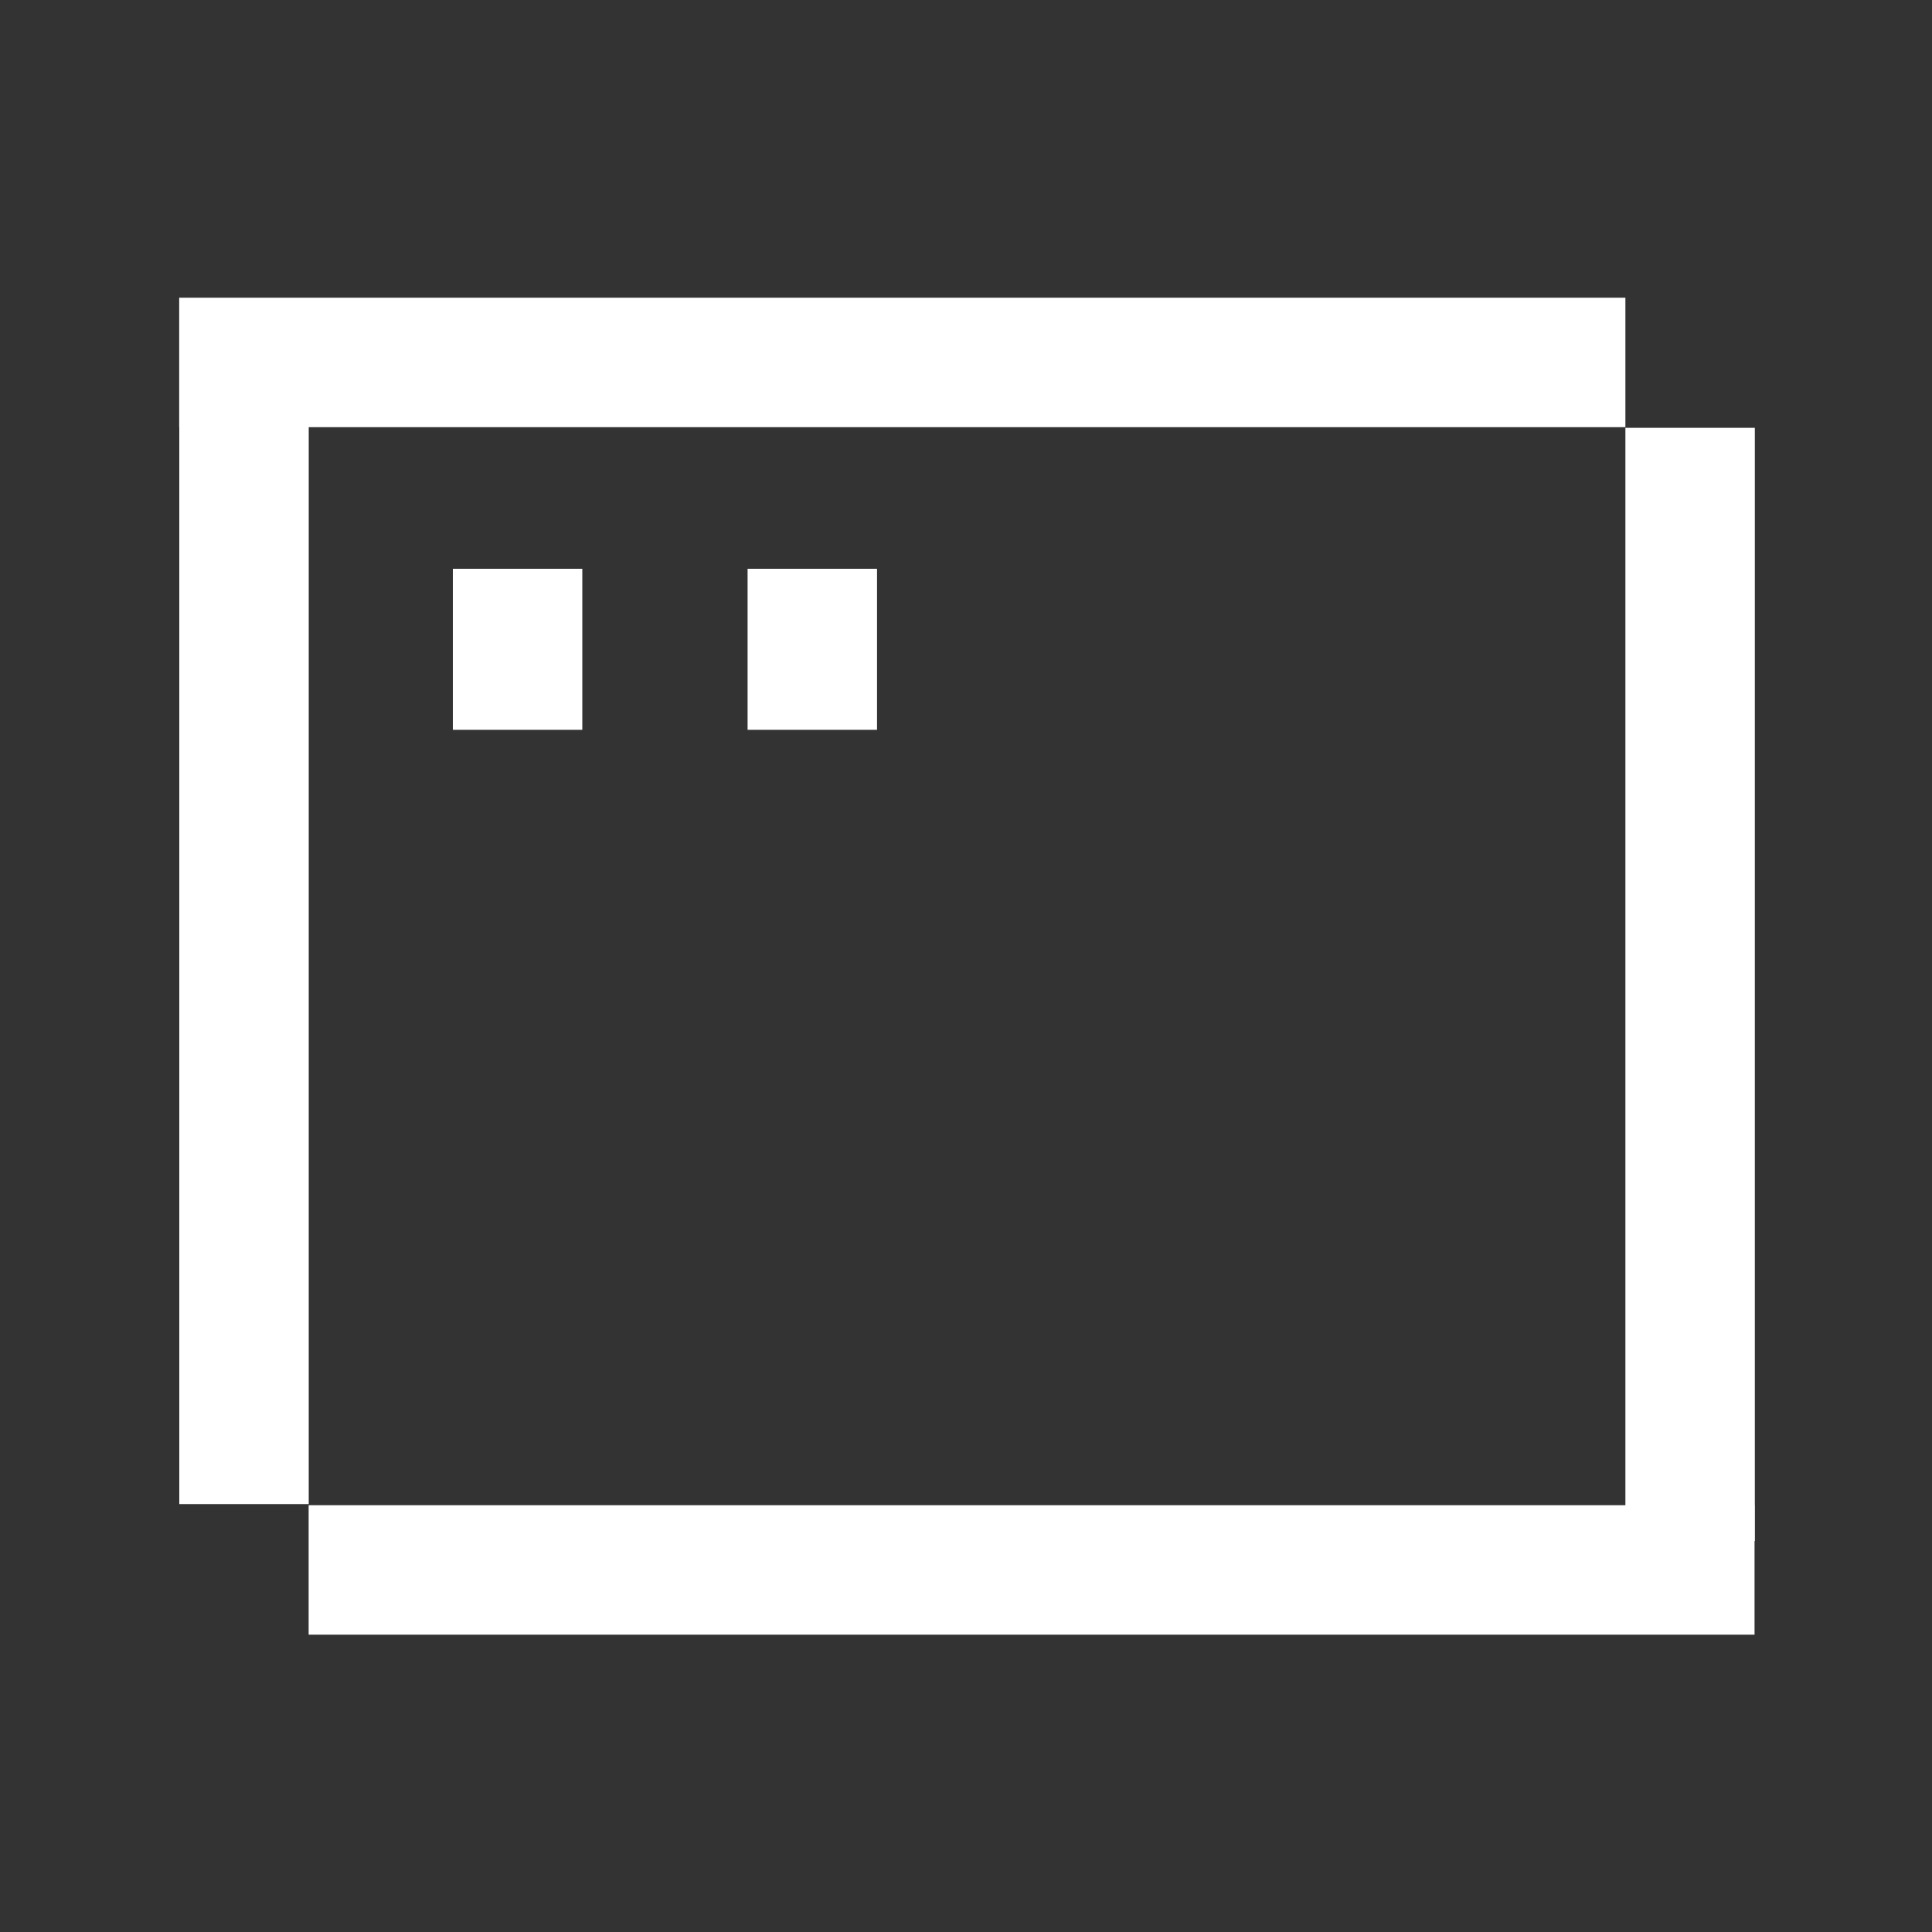
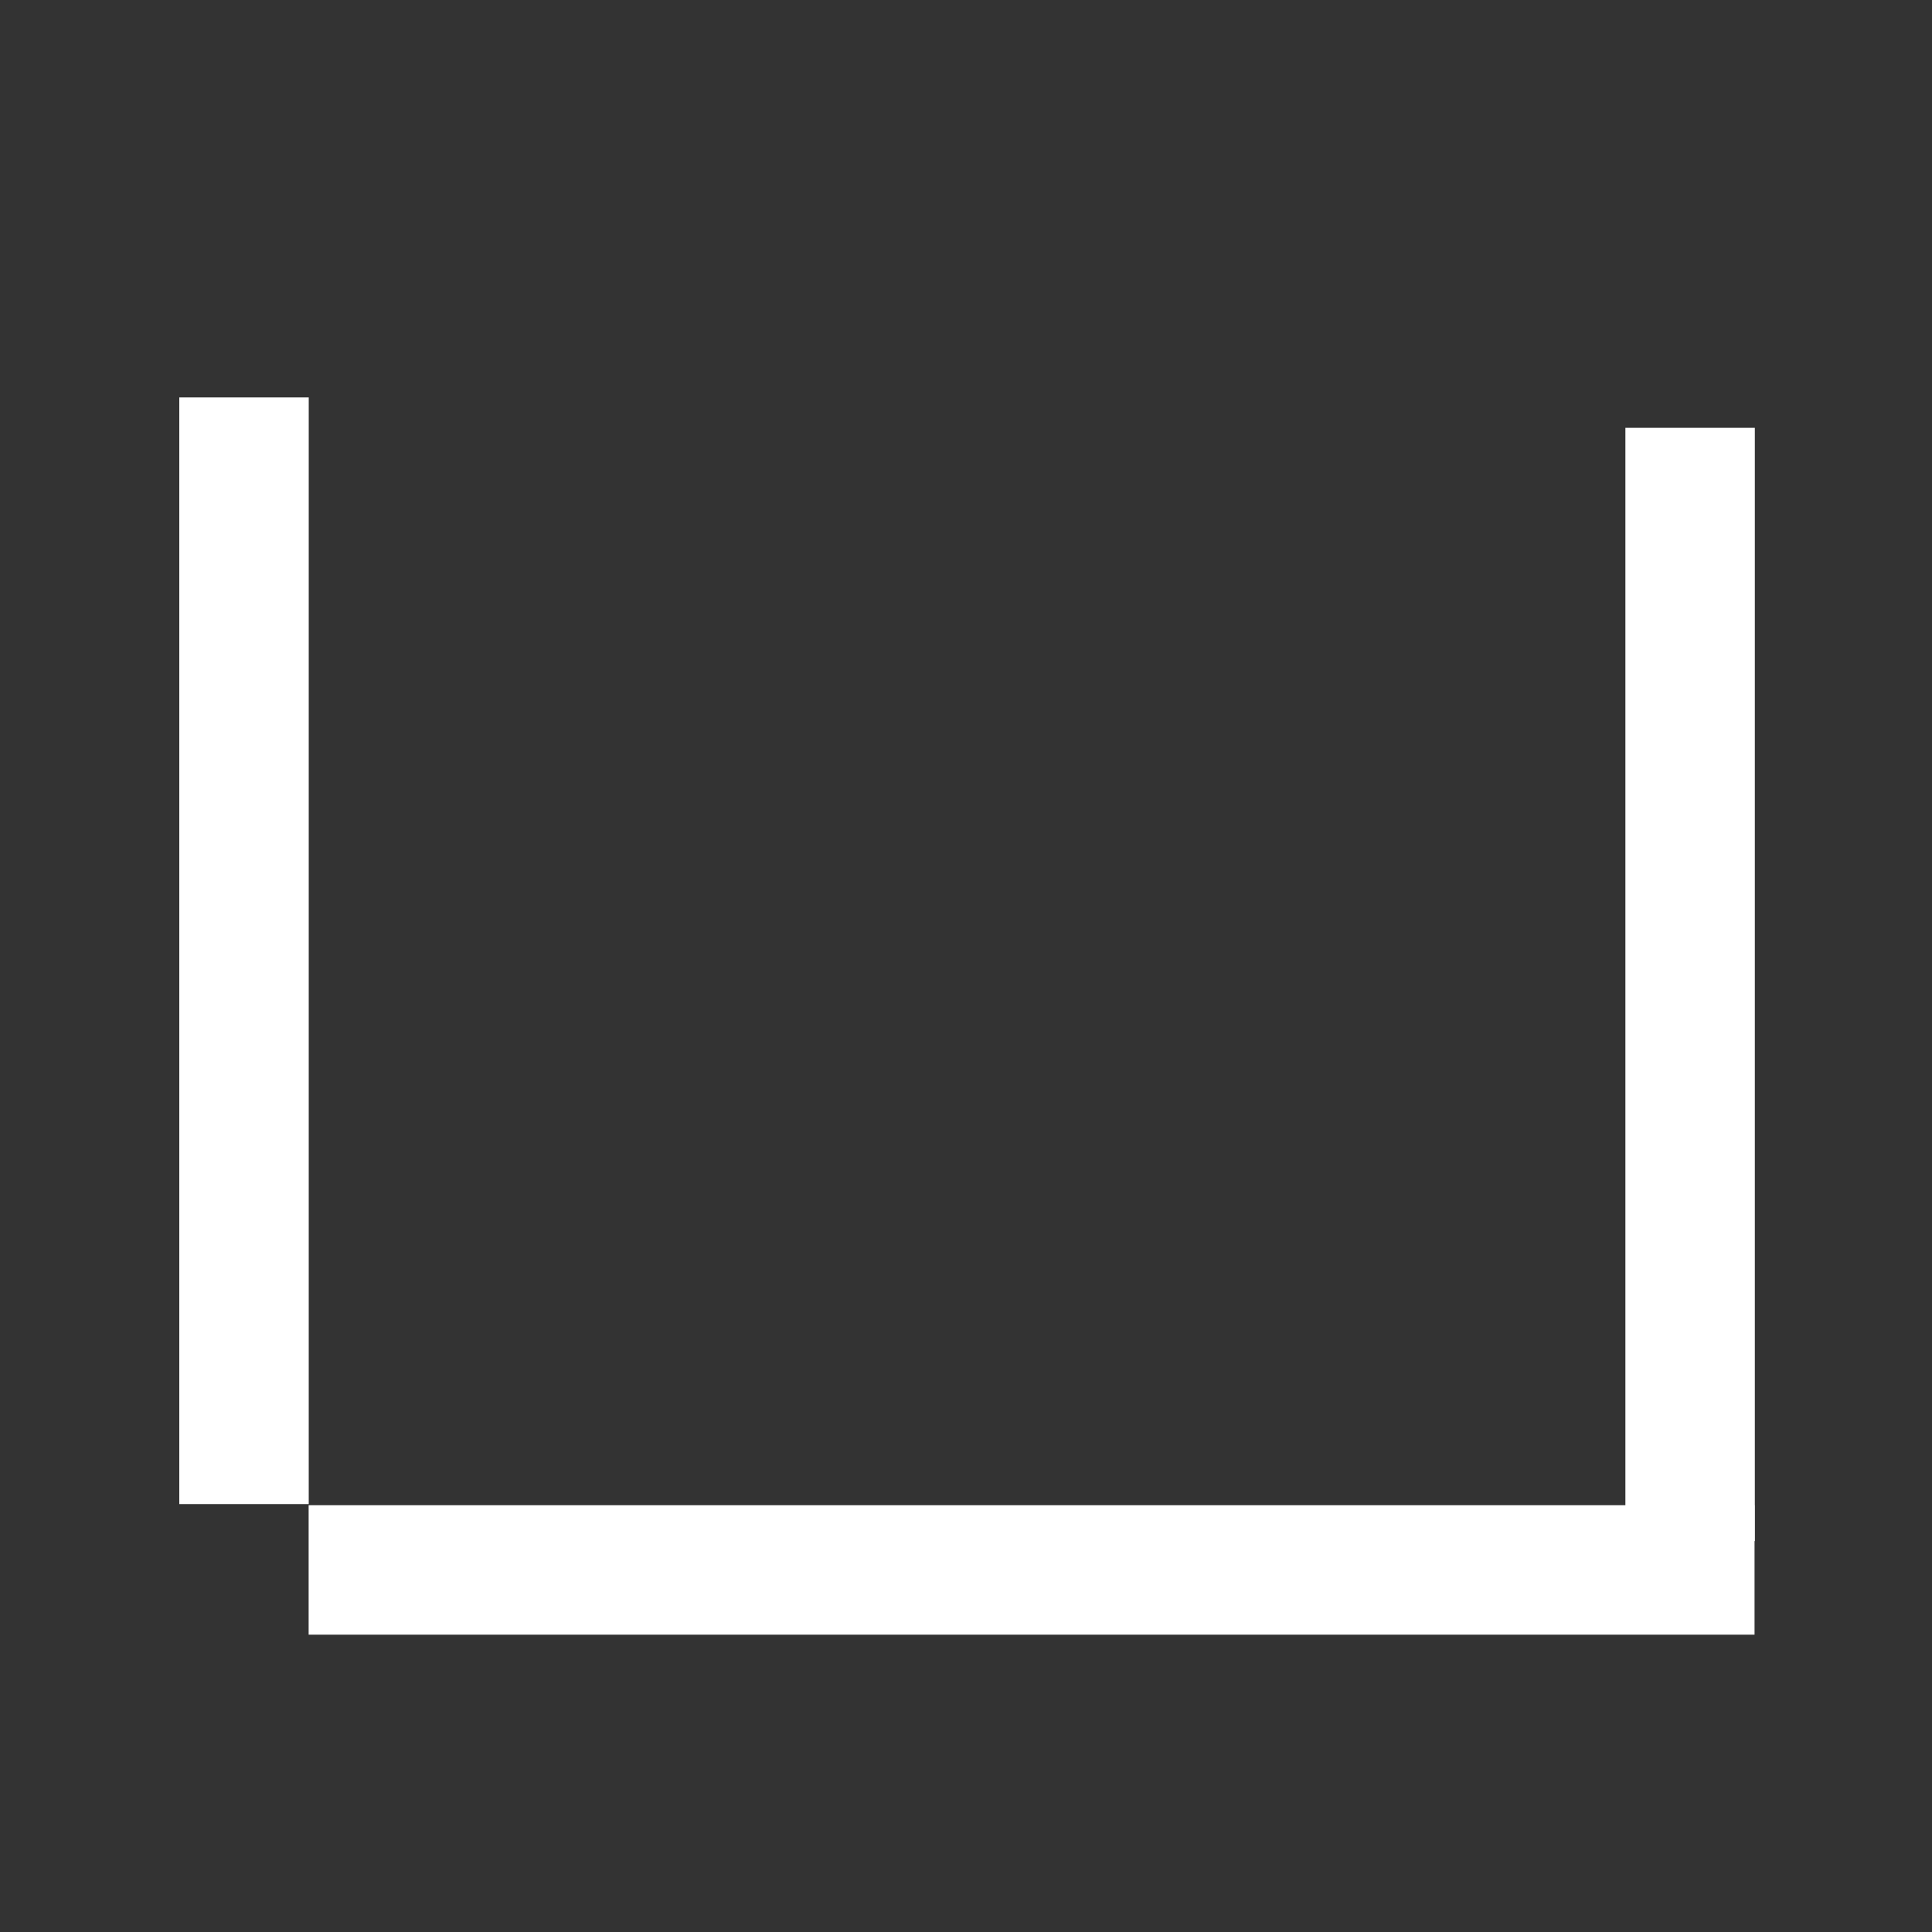
<svg xmlns="http://www.w3.org/2000/svg" width="20" height="20" viewBox="0 0 20 20" fill="none">
  <rect x="0" y="0" width="20" height="20" fill="#333333" stroke="none" />
-   <path d="M5.358 5.888L5.358 7.555" stroke="white" stroke-width="1.34" />
-   <path d="M8.409 5.888L8.409 7.555" stroke="white" stroke-width="1.34" />
  <line y1="-0.67" x2="14.968" y2="-0.67" transform="matrix(-1 0 0 1 18.163 16.922)" stroke="white" stroke-width="1.34" />
-   <line y1="-0.67" x2="14.971" y2="-0.67" transform="matrix(-1 0 0 1 16.826 4.422)" stroke="white" stroke-width="1.34" />
  <line y1="-0.67" x2="11.456" y2="-0.67" transform="matrix(4.37114e-08 -1 -1 -4.37114e-08 1.856 15.57)" stroke="white" stroke-width="1.34" />
  <line y1="-0.67" x2="11.524" y2="-0.67" transform="matrix(4.37114e-08 -1 -1 -4.37114e-08 16.826 15.953)" stroke="white" stroke-width="1.34" />
</svg>